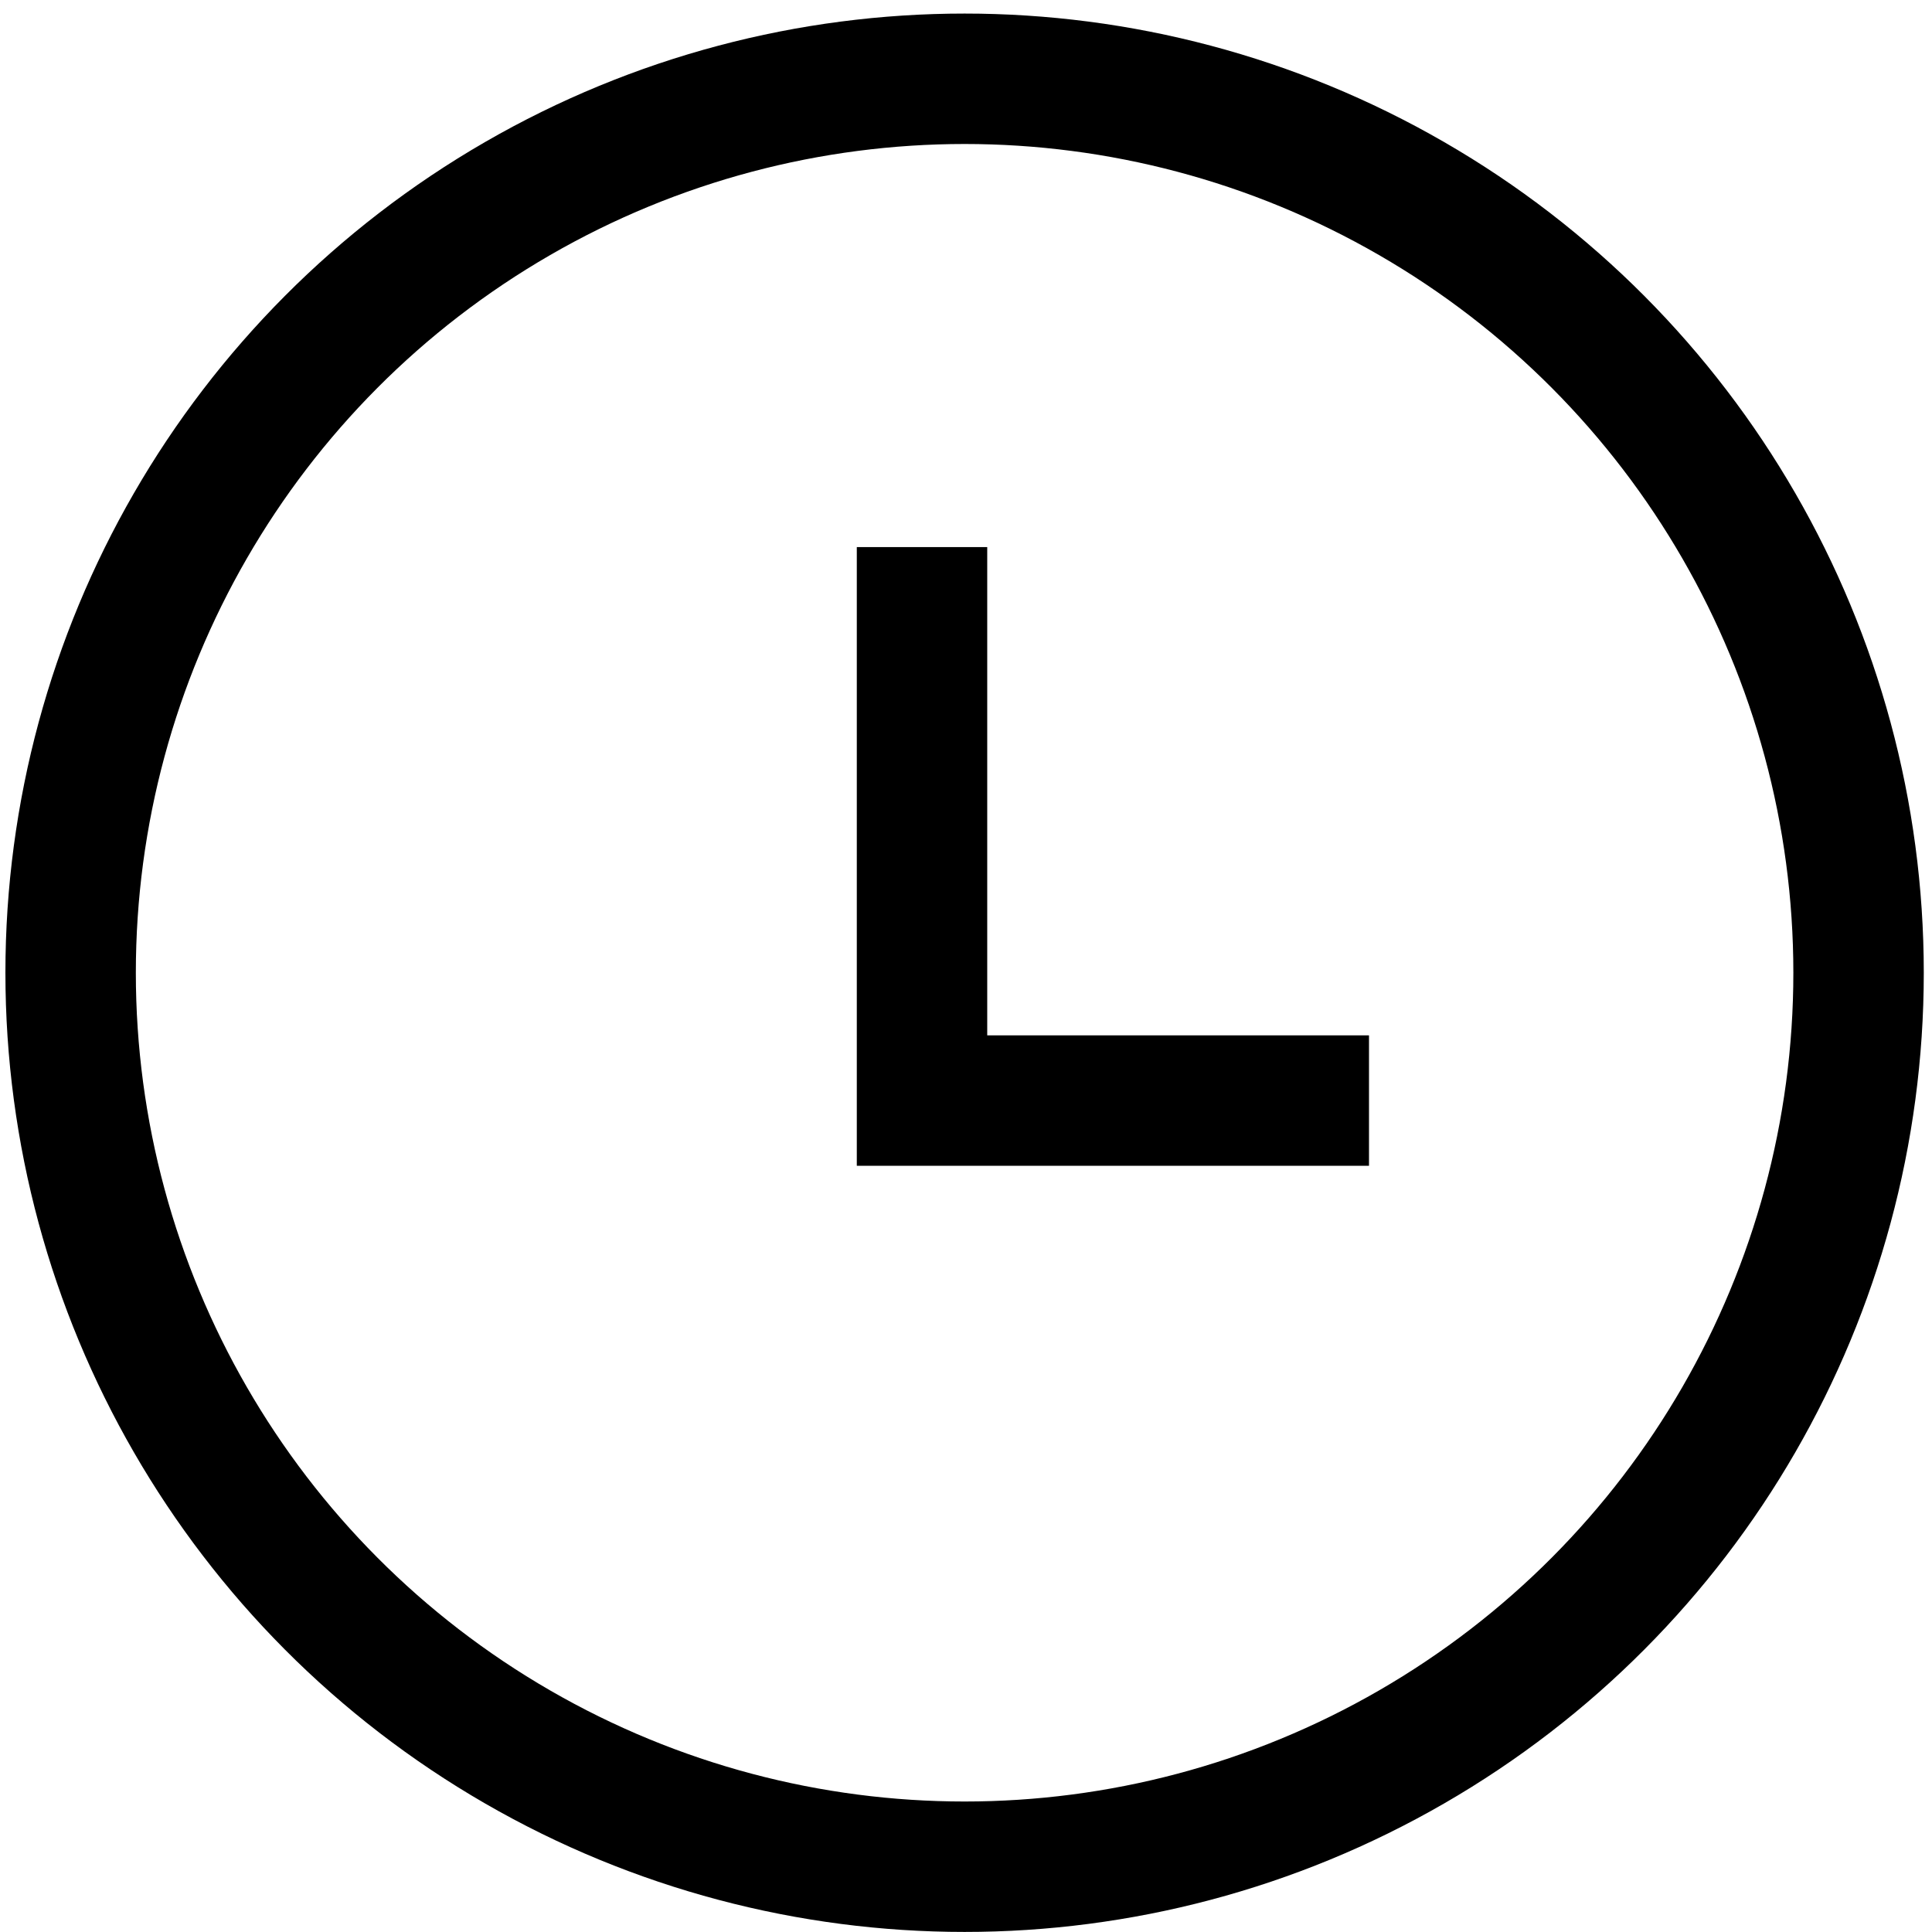
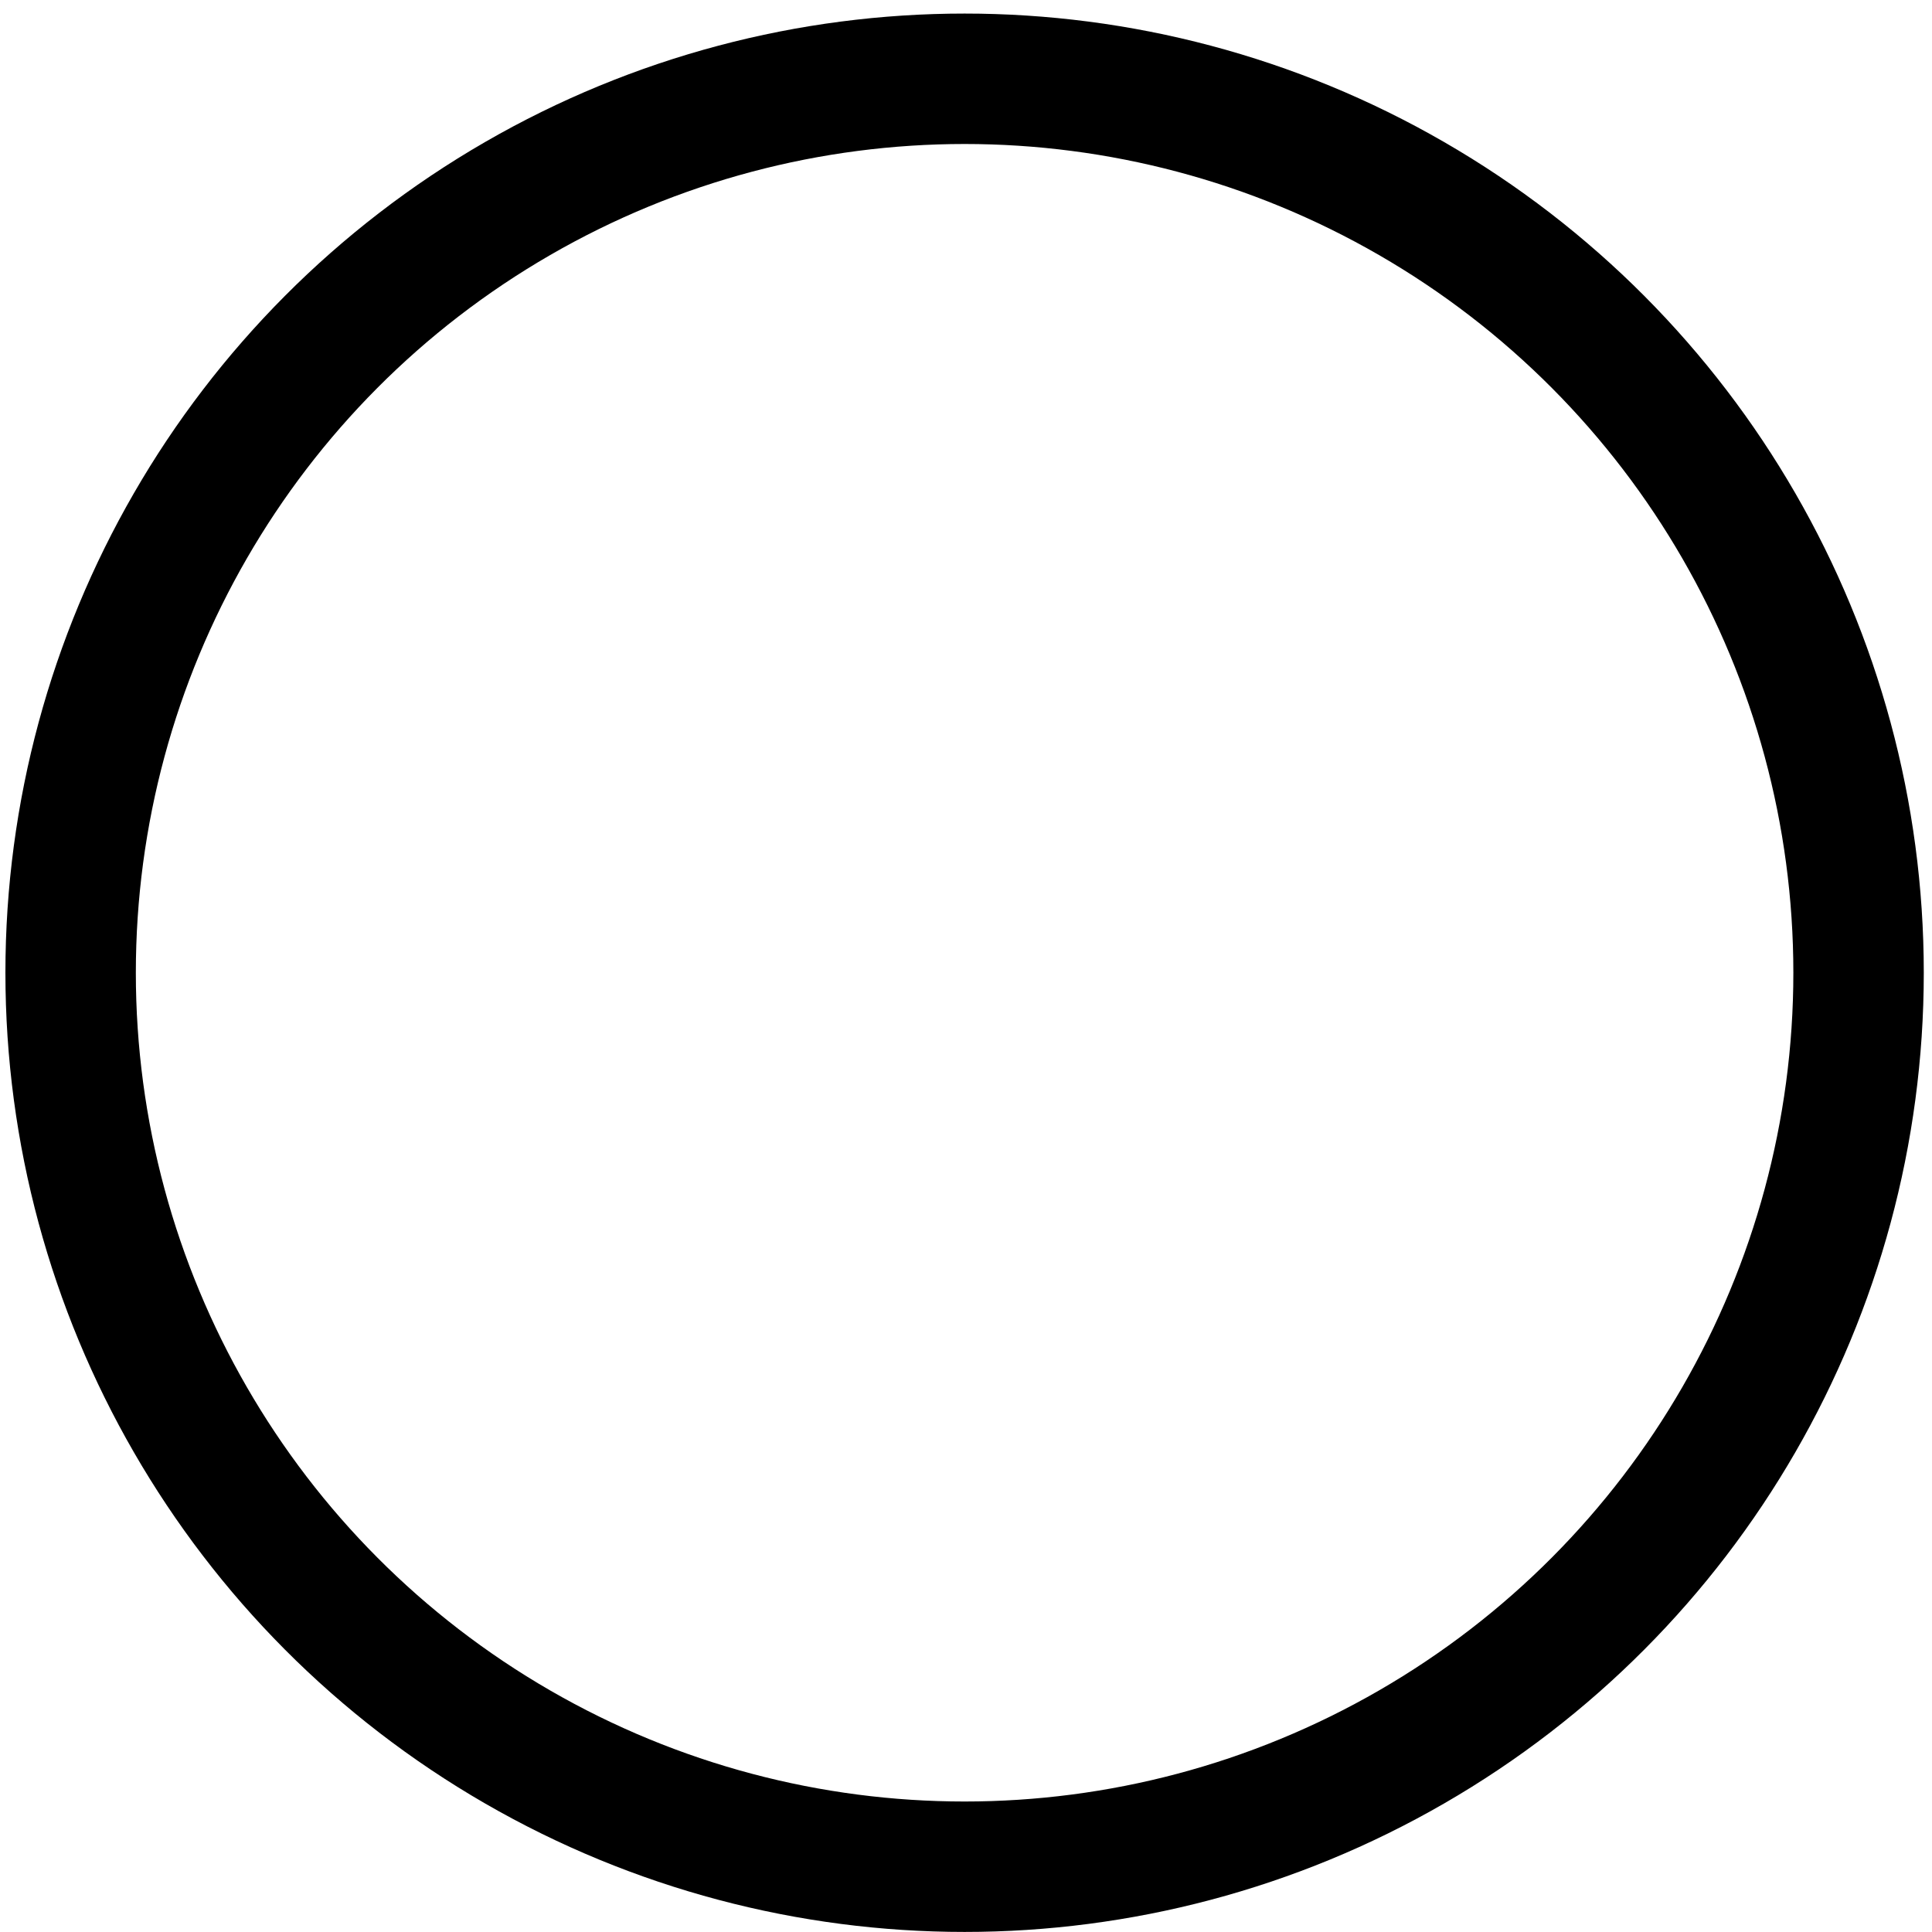
<svg xmlns="http://www.w3.org/2000/svg" version="1.1" id="Layer_1" x="0px" y="0px" width="29.625px" height="29.625px" viewBox="0 0 29.625 29.625" enable-background="new 0 0 29.625 29.625" xml:space="preserve">
  <g>
    <circle fill="none" stroke="#000000" stroke-width="2" stroke-miterlimit="10" cx="14.791" cy="14.916" r="13.708" />
-     <polyline fill="none" stroke="#000000" stroke-width="2" stroke-miterlimit="10" points="14.138,8.389 14.138,16.876    20.992,16.876  " />
  </g>
</svg>